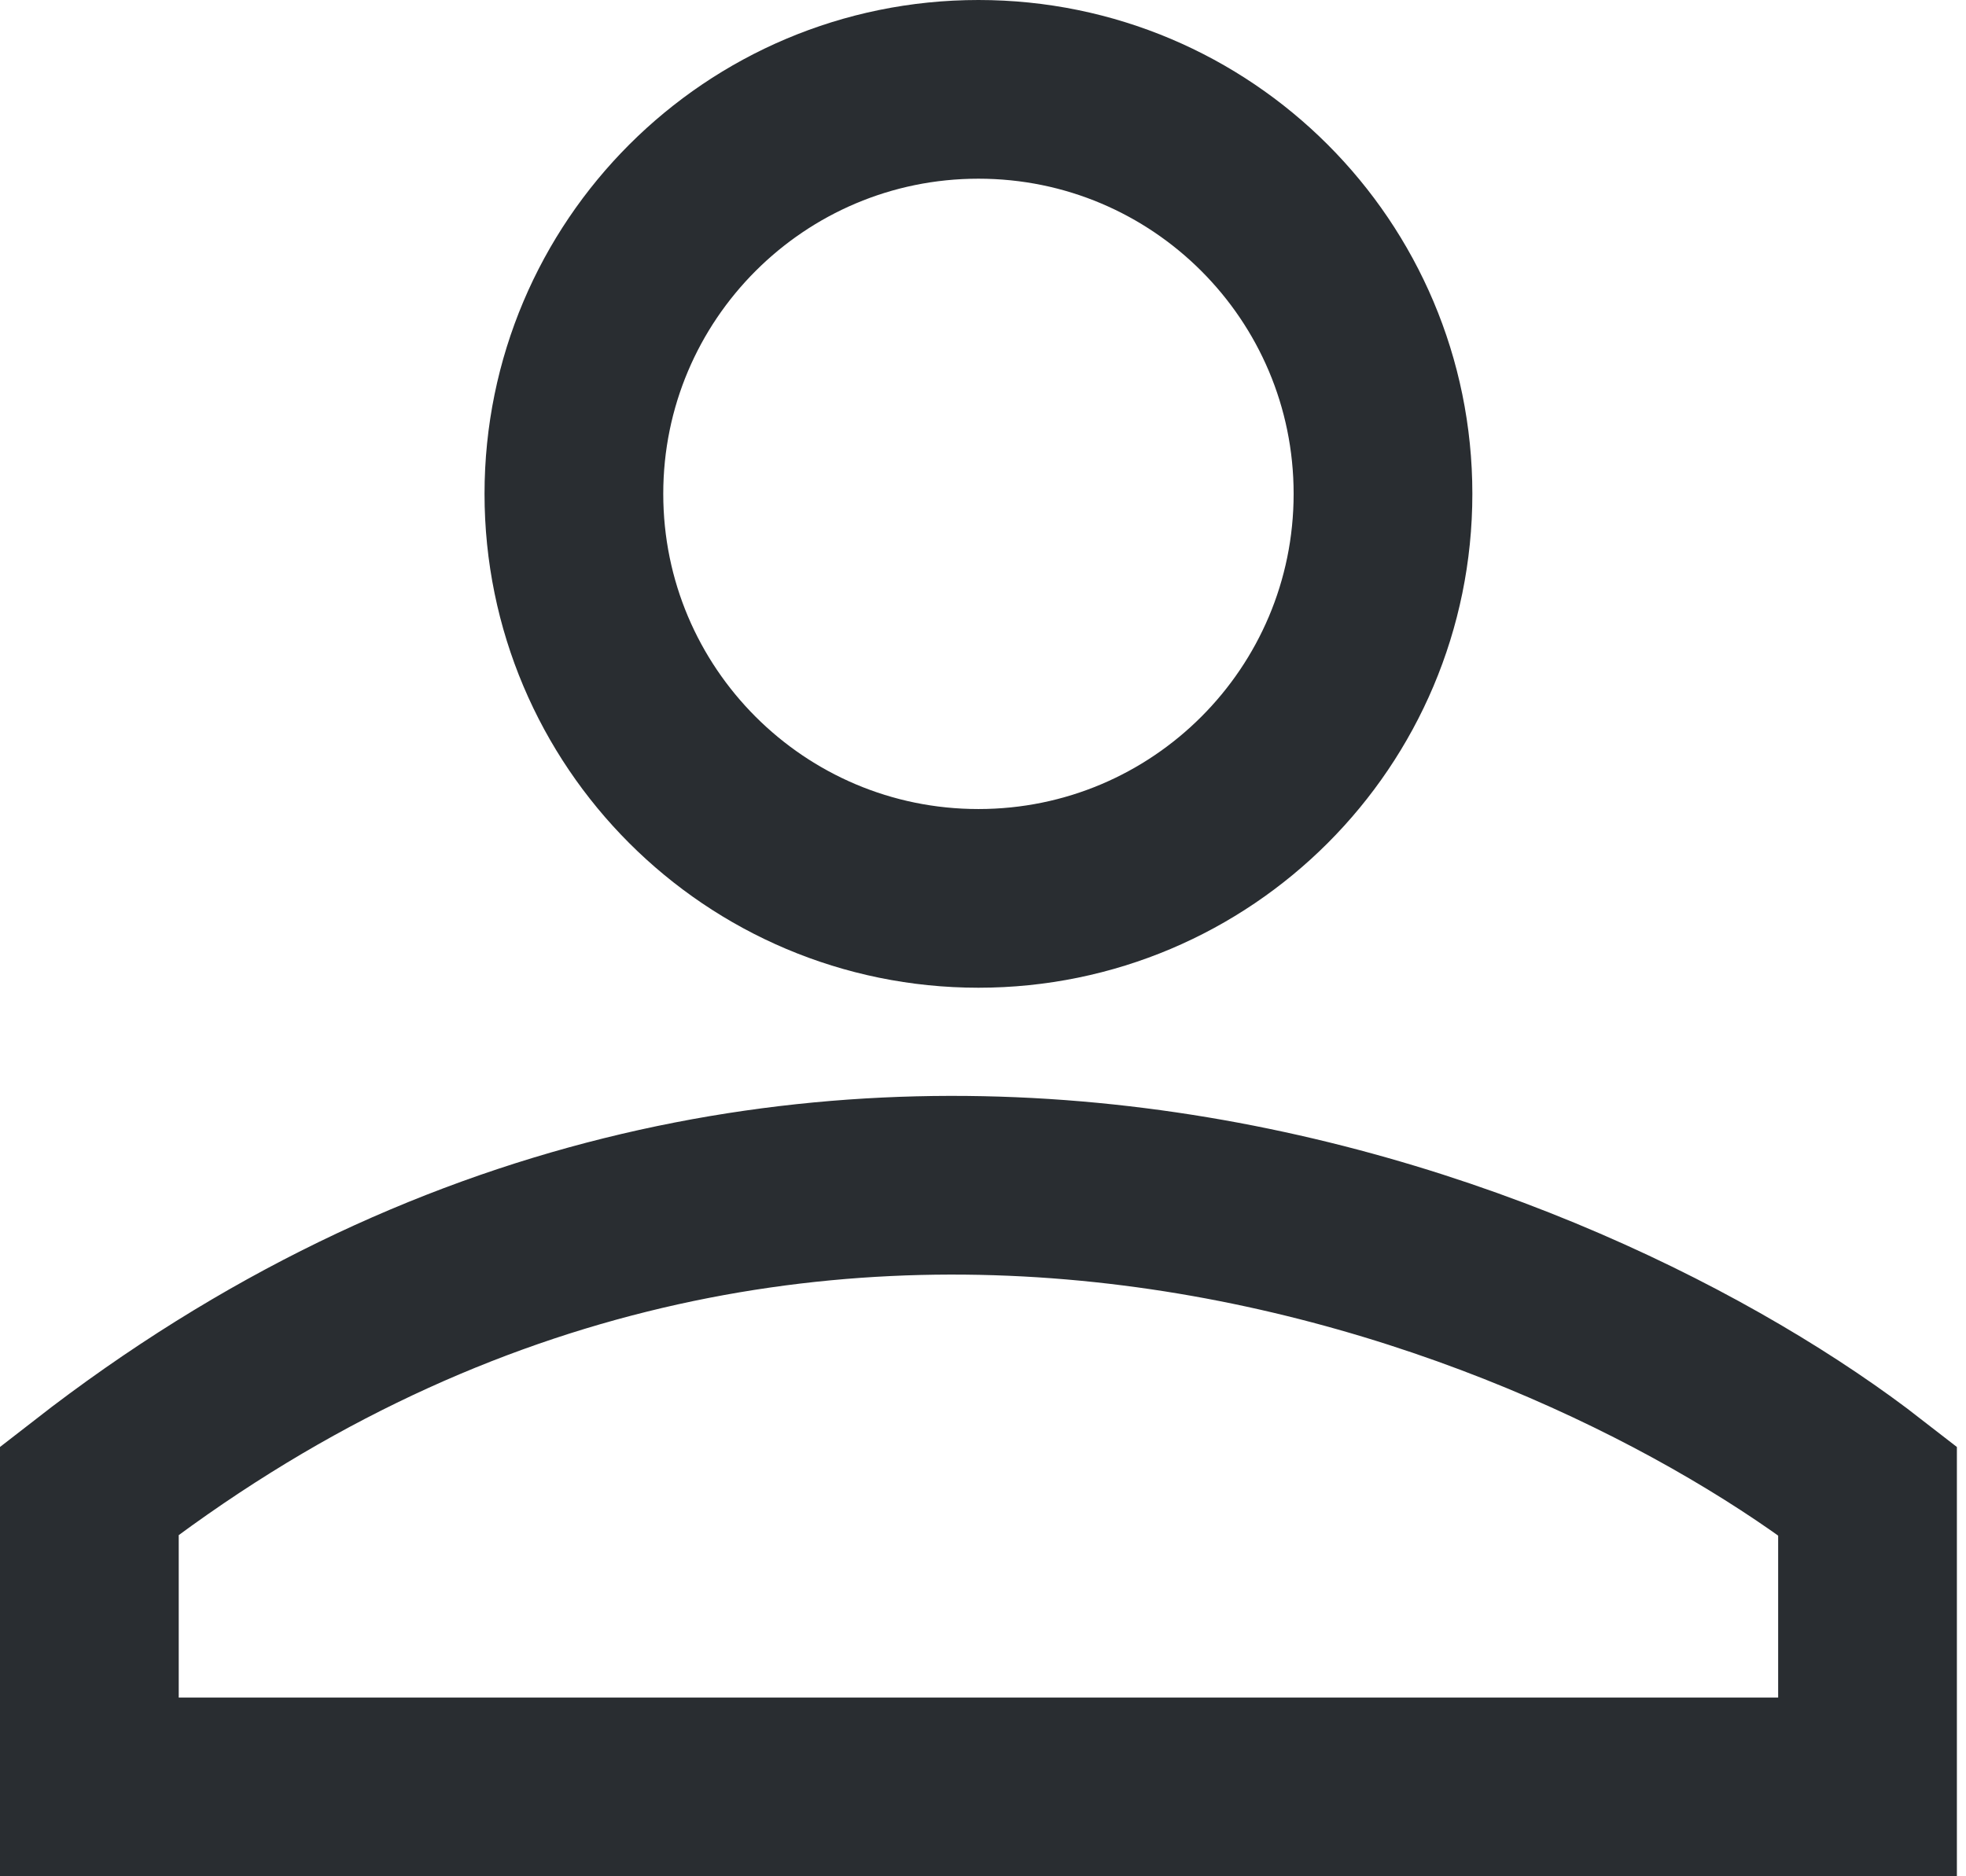
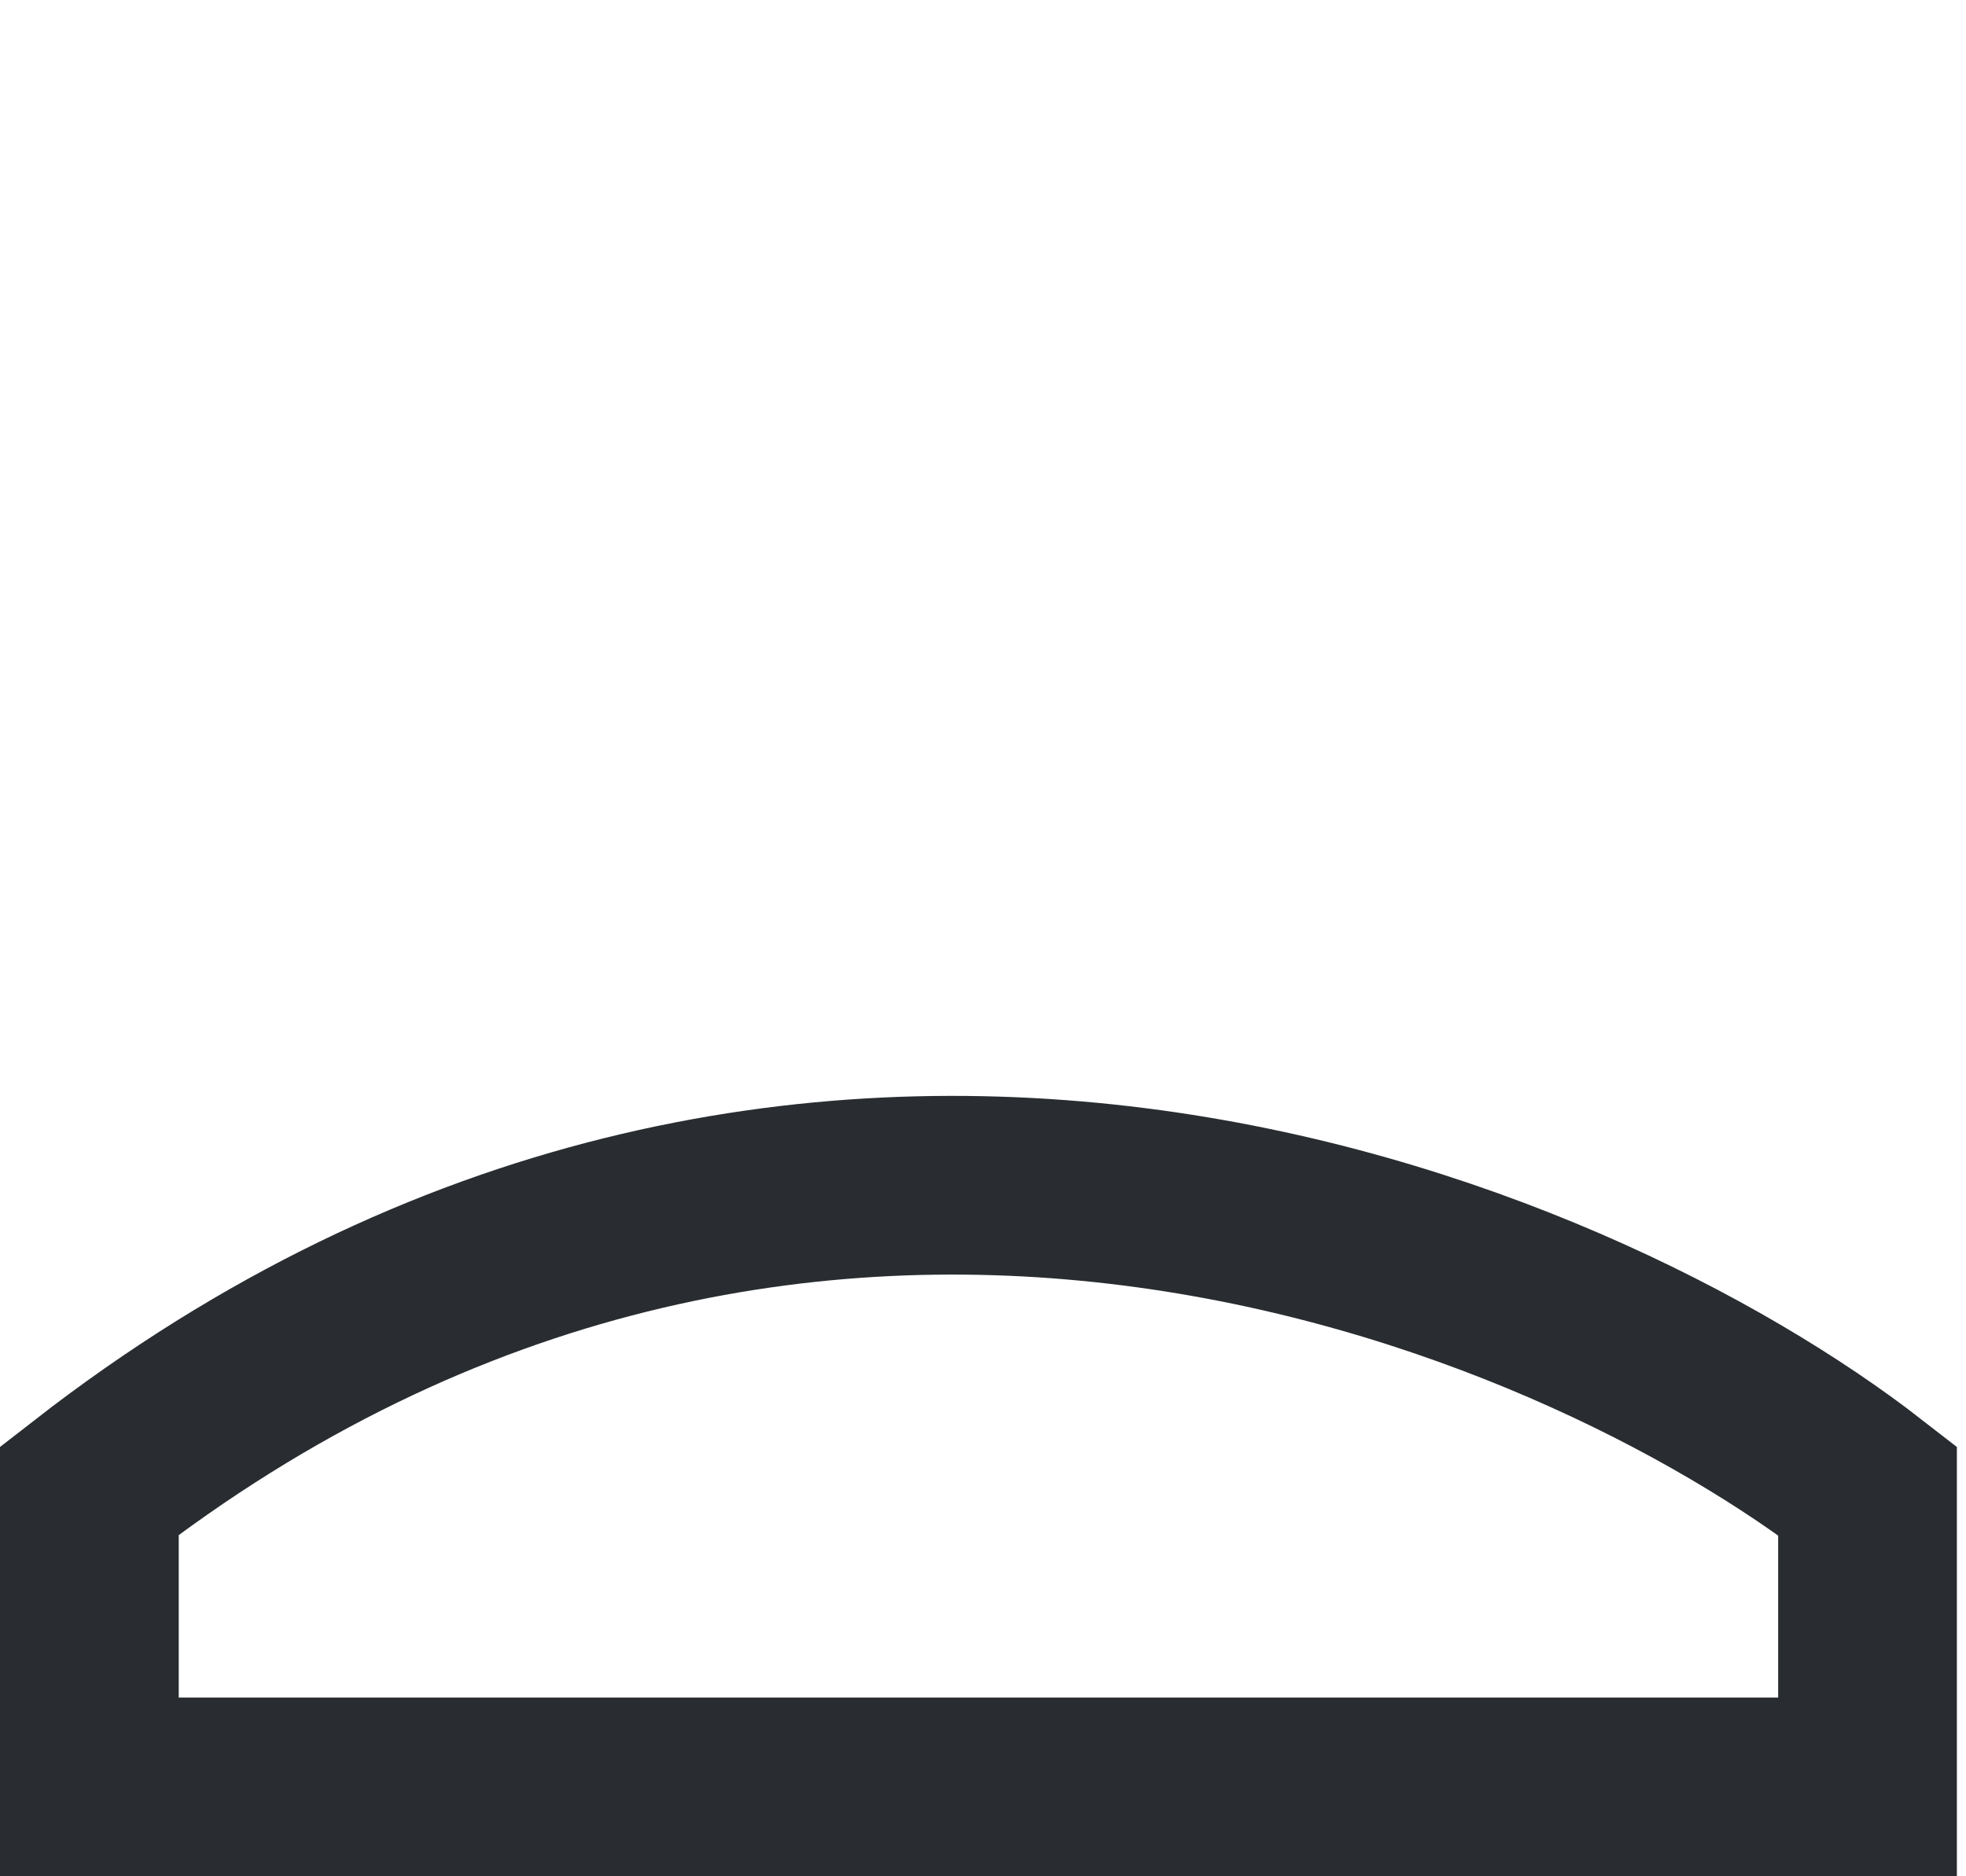
<svg xmlns="http://www.w3.org/2000/svg" width="22" height="21" viewBox="0 0 22 21" fill="none">
  <path d="M20.898 20H1V16.684C8.959 10.493 17.582 14.104 20.898 16.684V20Z" stroke="#292D31" stroke-width="2" />
-   <path d="M15.476 5.527C15.476 8.028 13.45 10.055 10.949 10.055C8.449 10.055 6.422 8.028 6.422 5.527C6.422 3.027 8.449 1 10.949 1C13.45 1 15.476 3.027 15.476 5.527Z" stroke="#292D31" stroke-width="2" />
</svg>